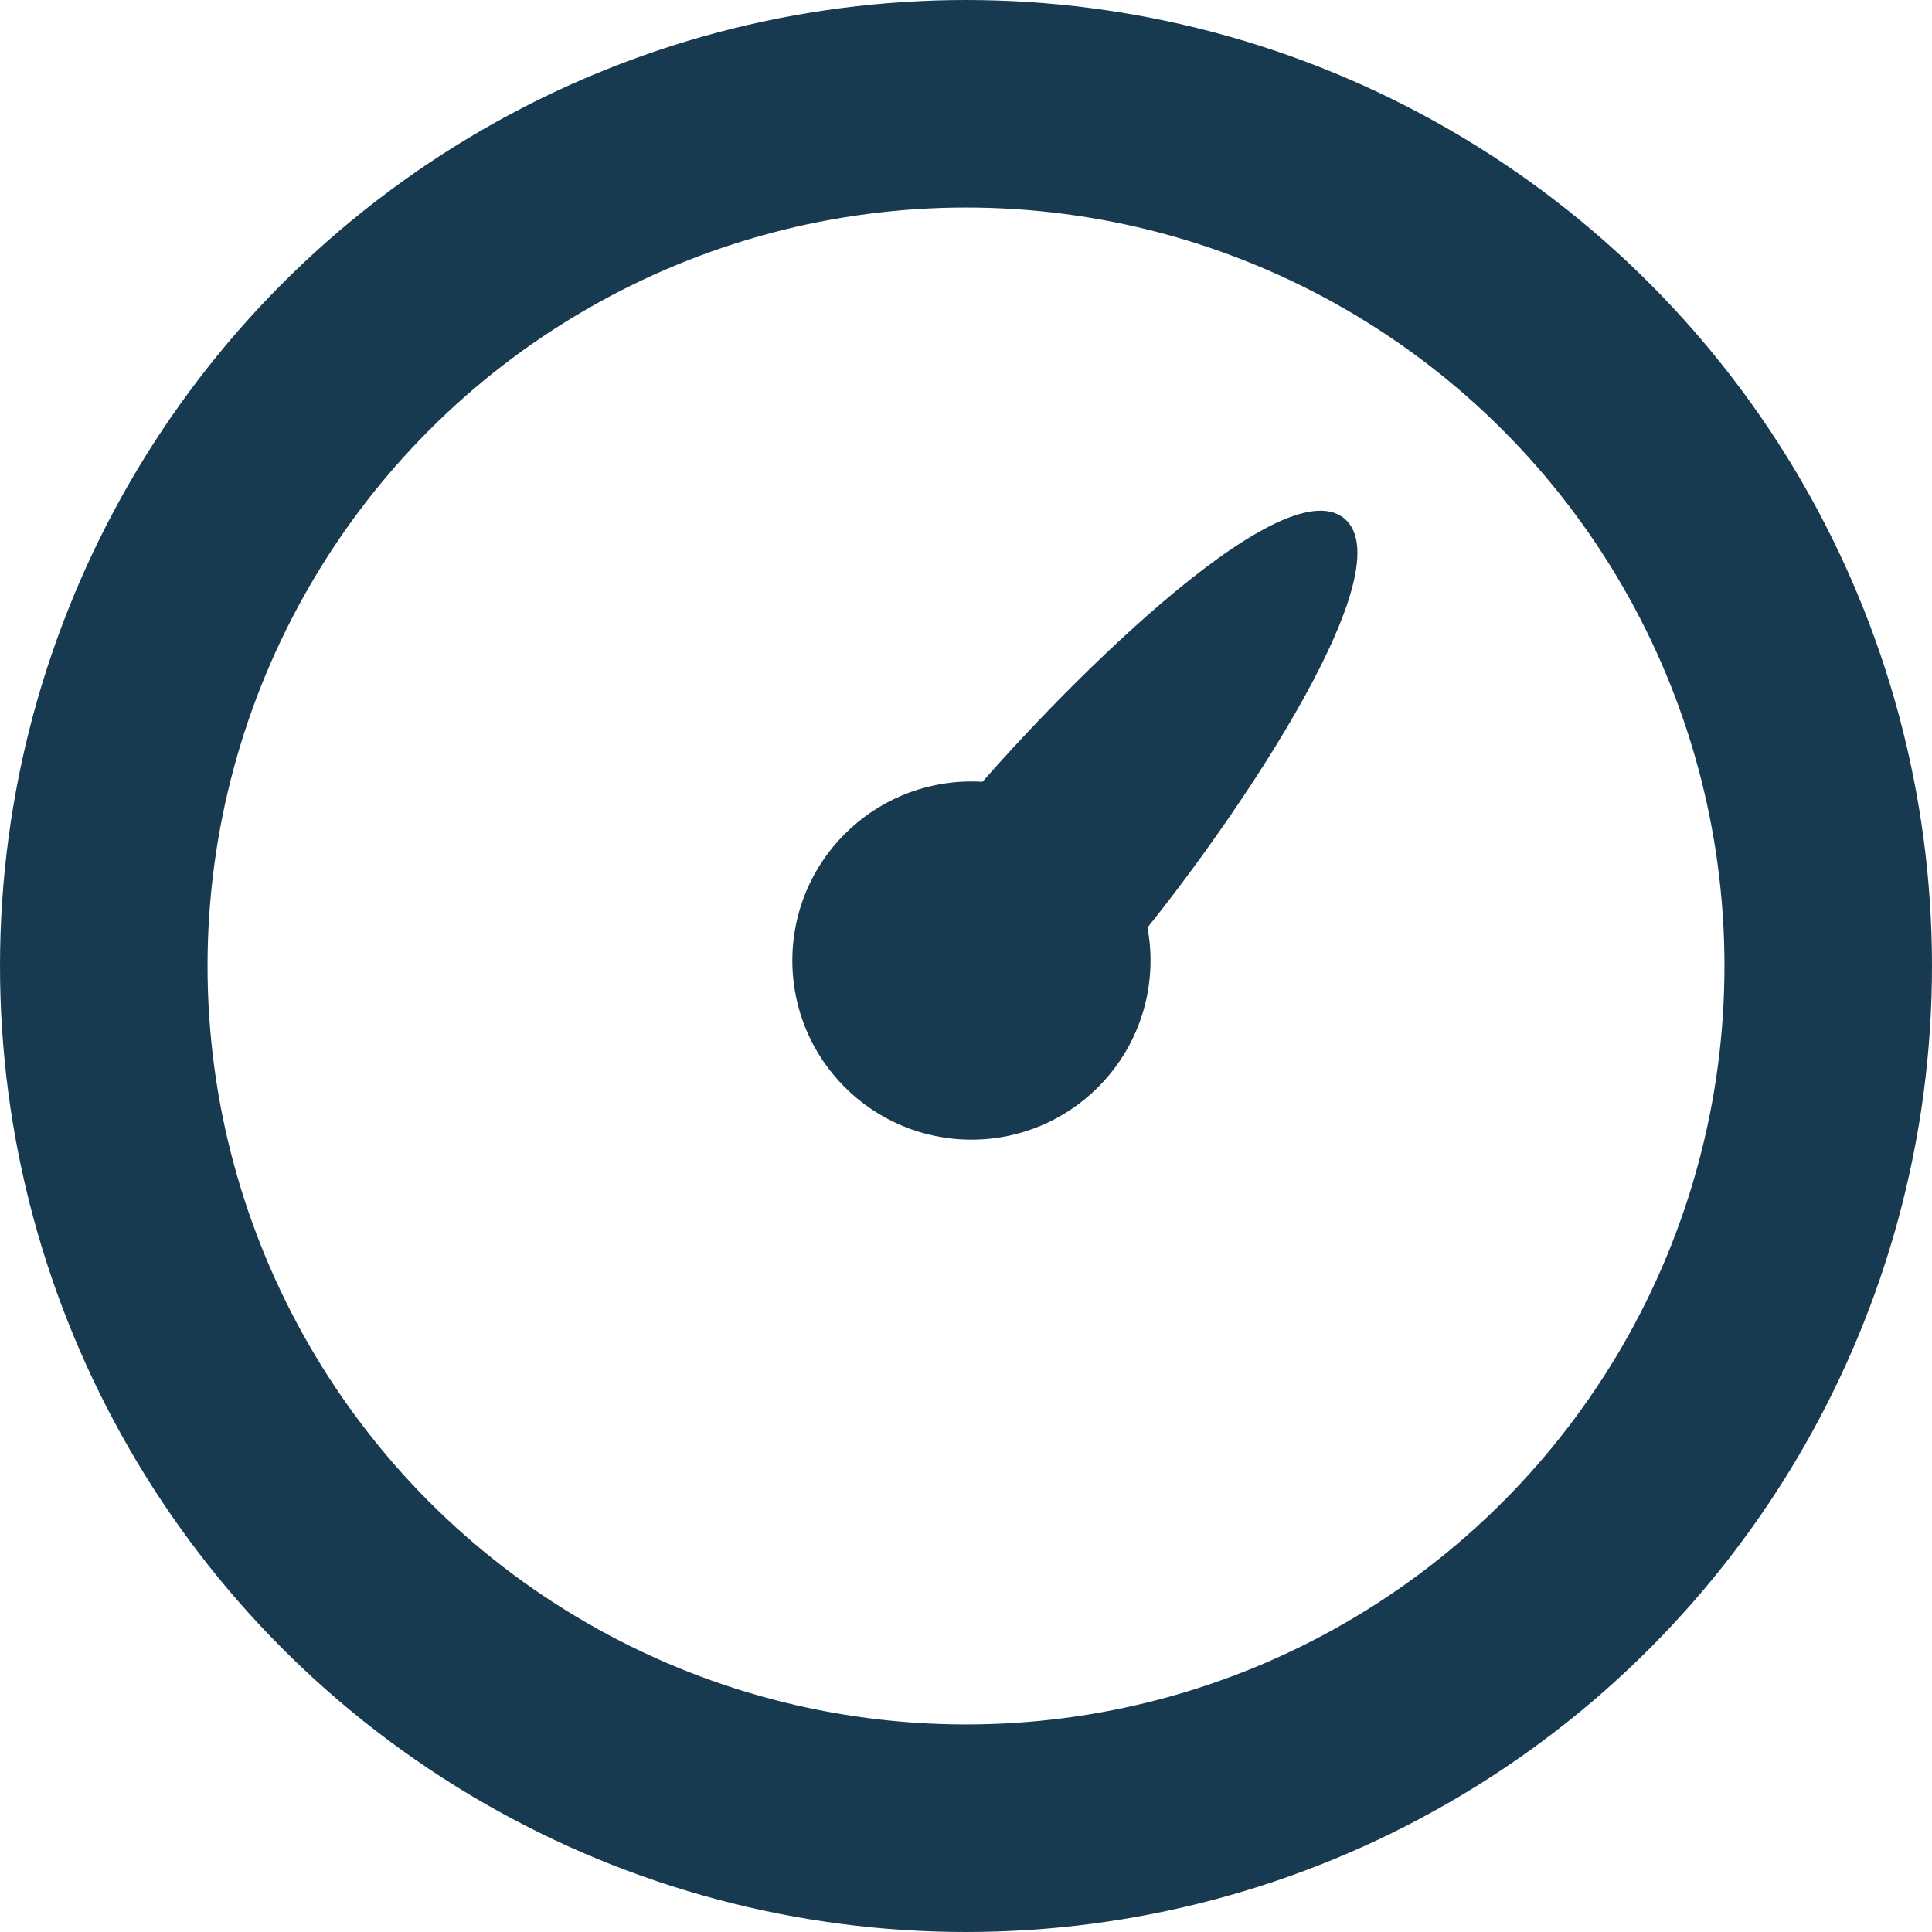
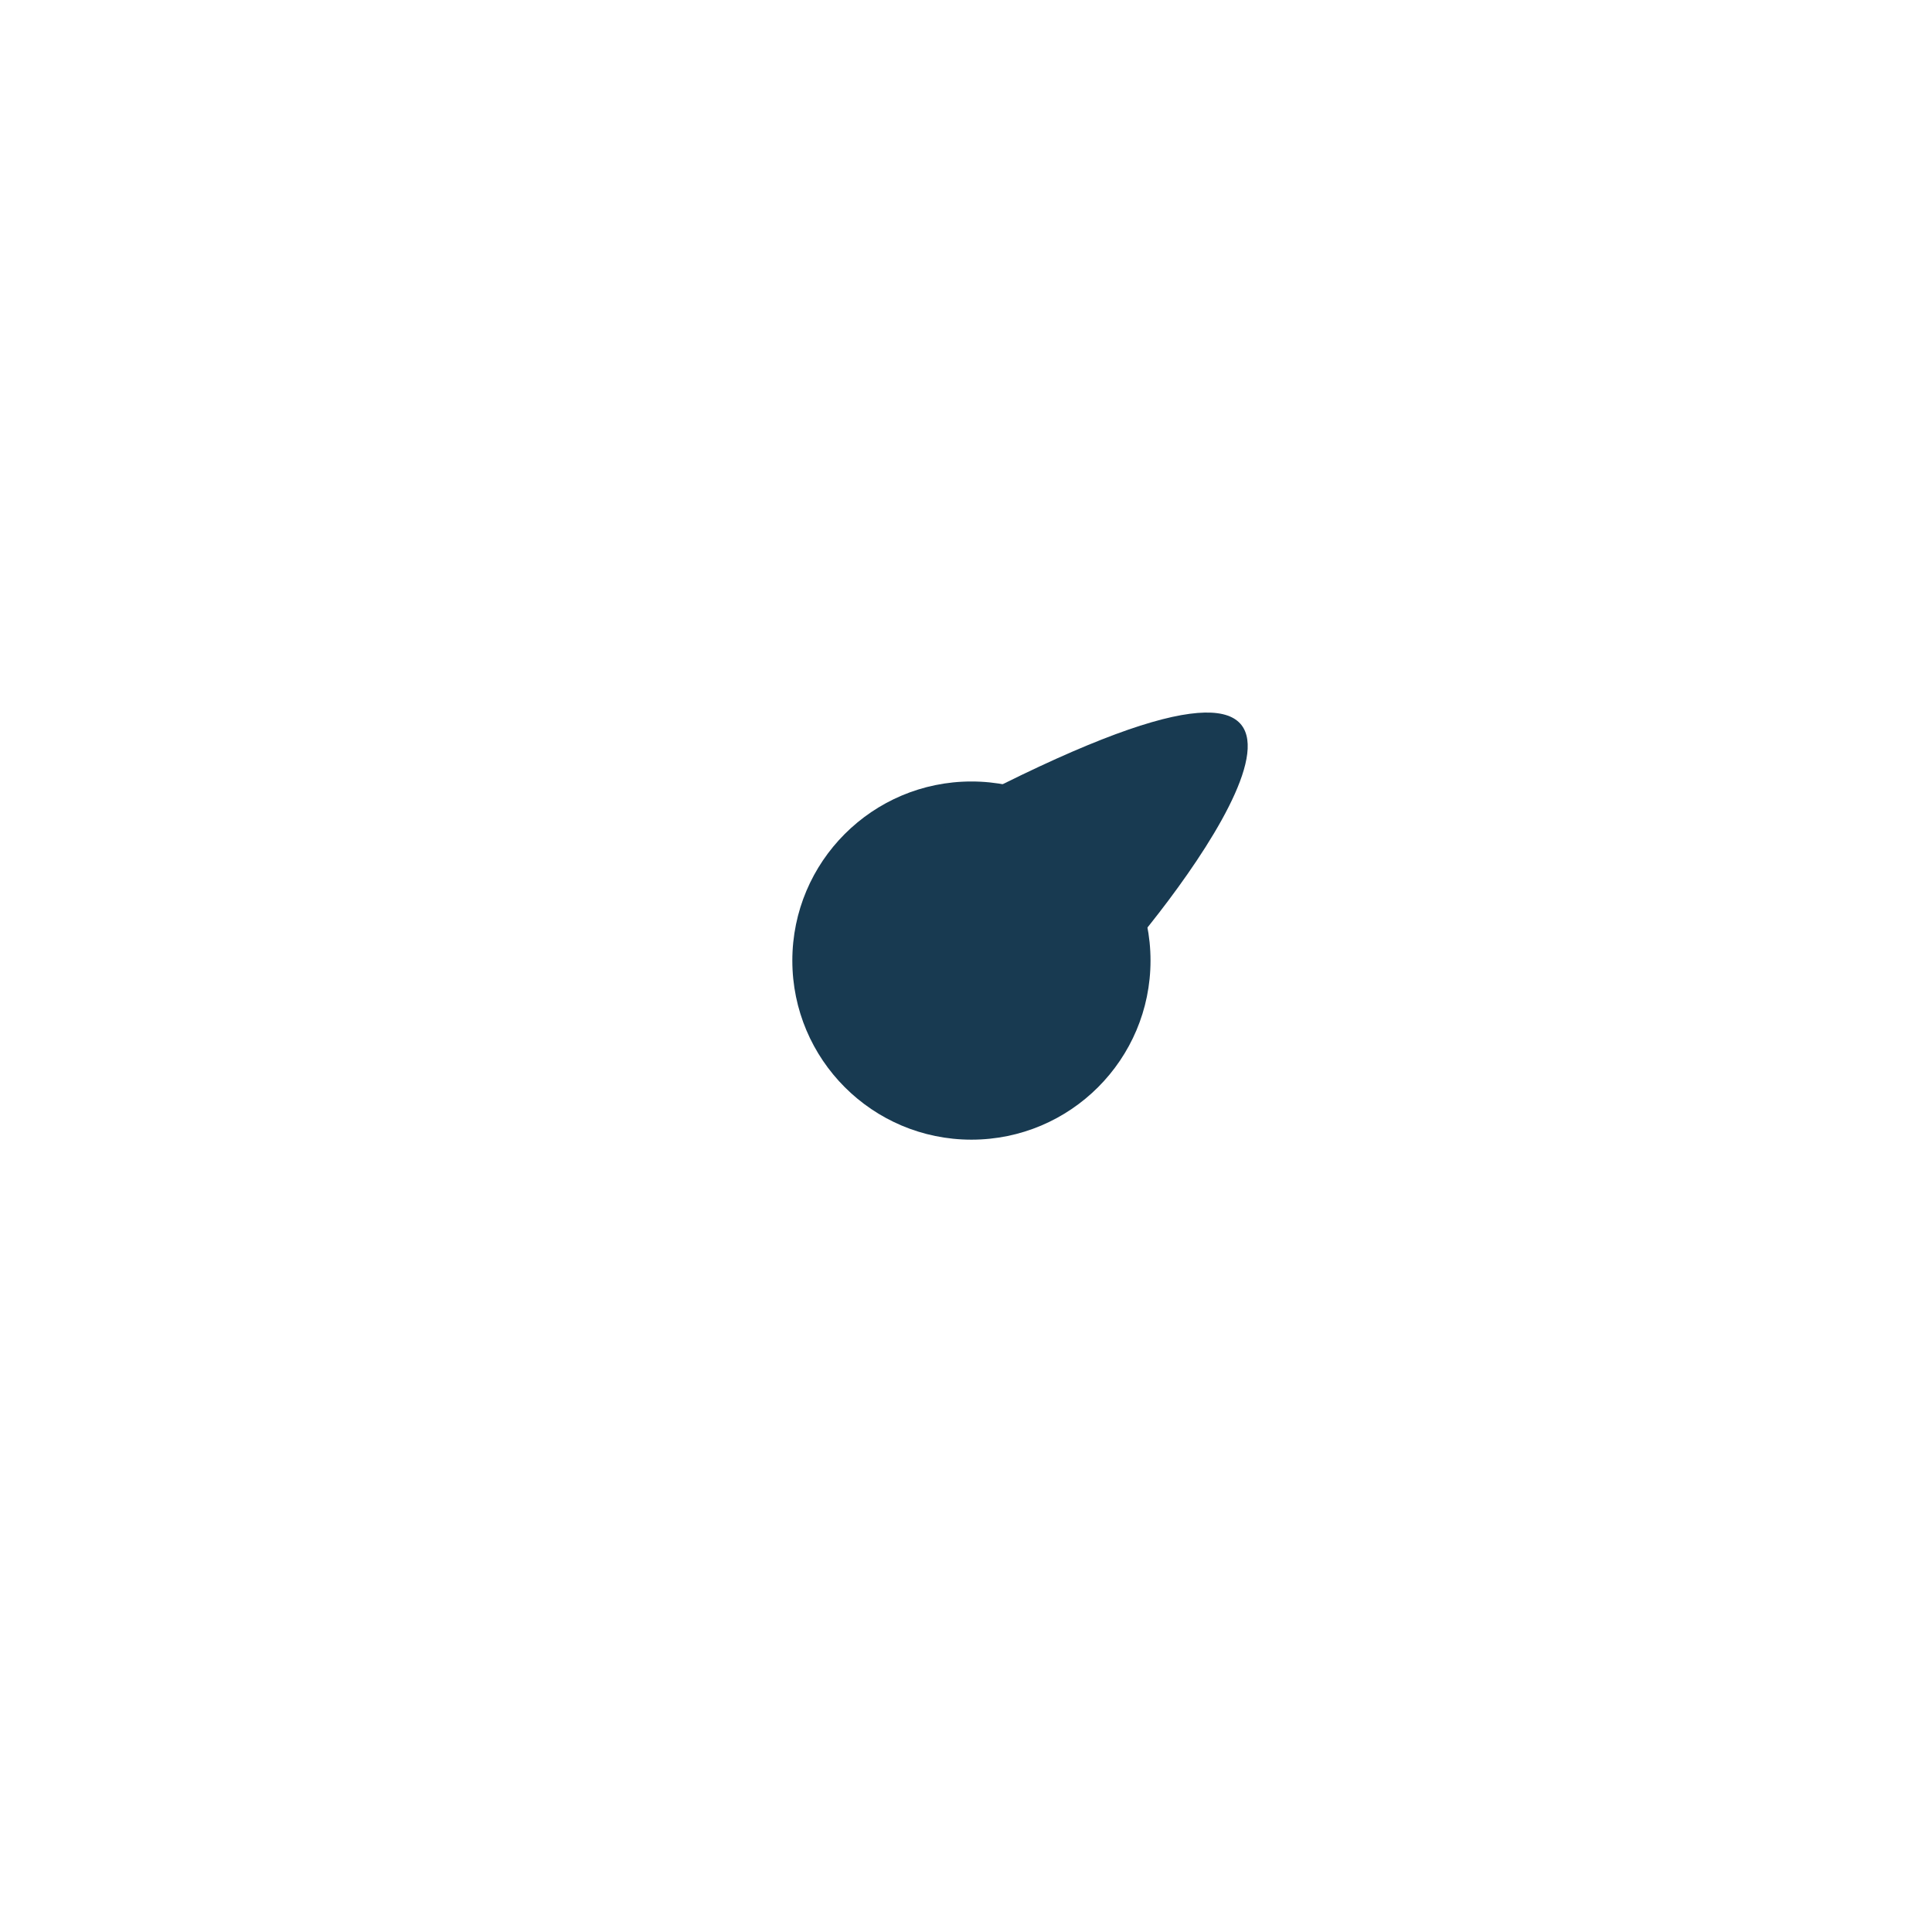
<svg xmlns="http://www.w3.org/2000/svg" width="512" height="512" viewBox="0 0 512 512" fill="none">
-   <circle cx="256" cy="256" r="228.5" stroke="#183A51" stroke-width="55" />
  <circle cx="257.438" cy="254.562" r="47.461" fill="#183A51" />
-   <path d="M255.226 213.172C278.616 185.297 339.359 123.219 356.288 137.424C373.217 151.629 323.415 222.889 300.026 250.763C276.636 278.638 251.811 296.315 234.882 282.11C217.953 267.905 231.837 241.047 255.226 213.172Z" fill="#183A51" />
+   <path d="M255.226 213.172C373.217 151.629 323.415 222.889 300.026 250.763C276.636 278.638 251.811 296.315 234.882 282.11C217.953 267.905 231.837 241.047 255.226 213.172Z" fill="#183A51" />
</svg>